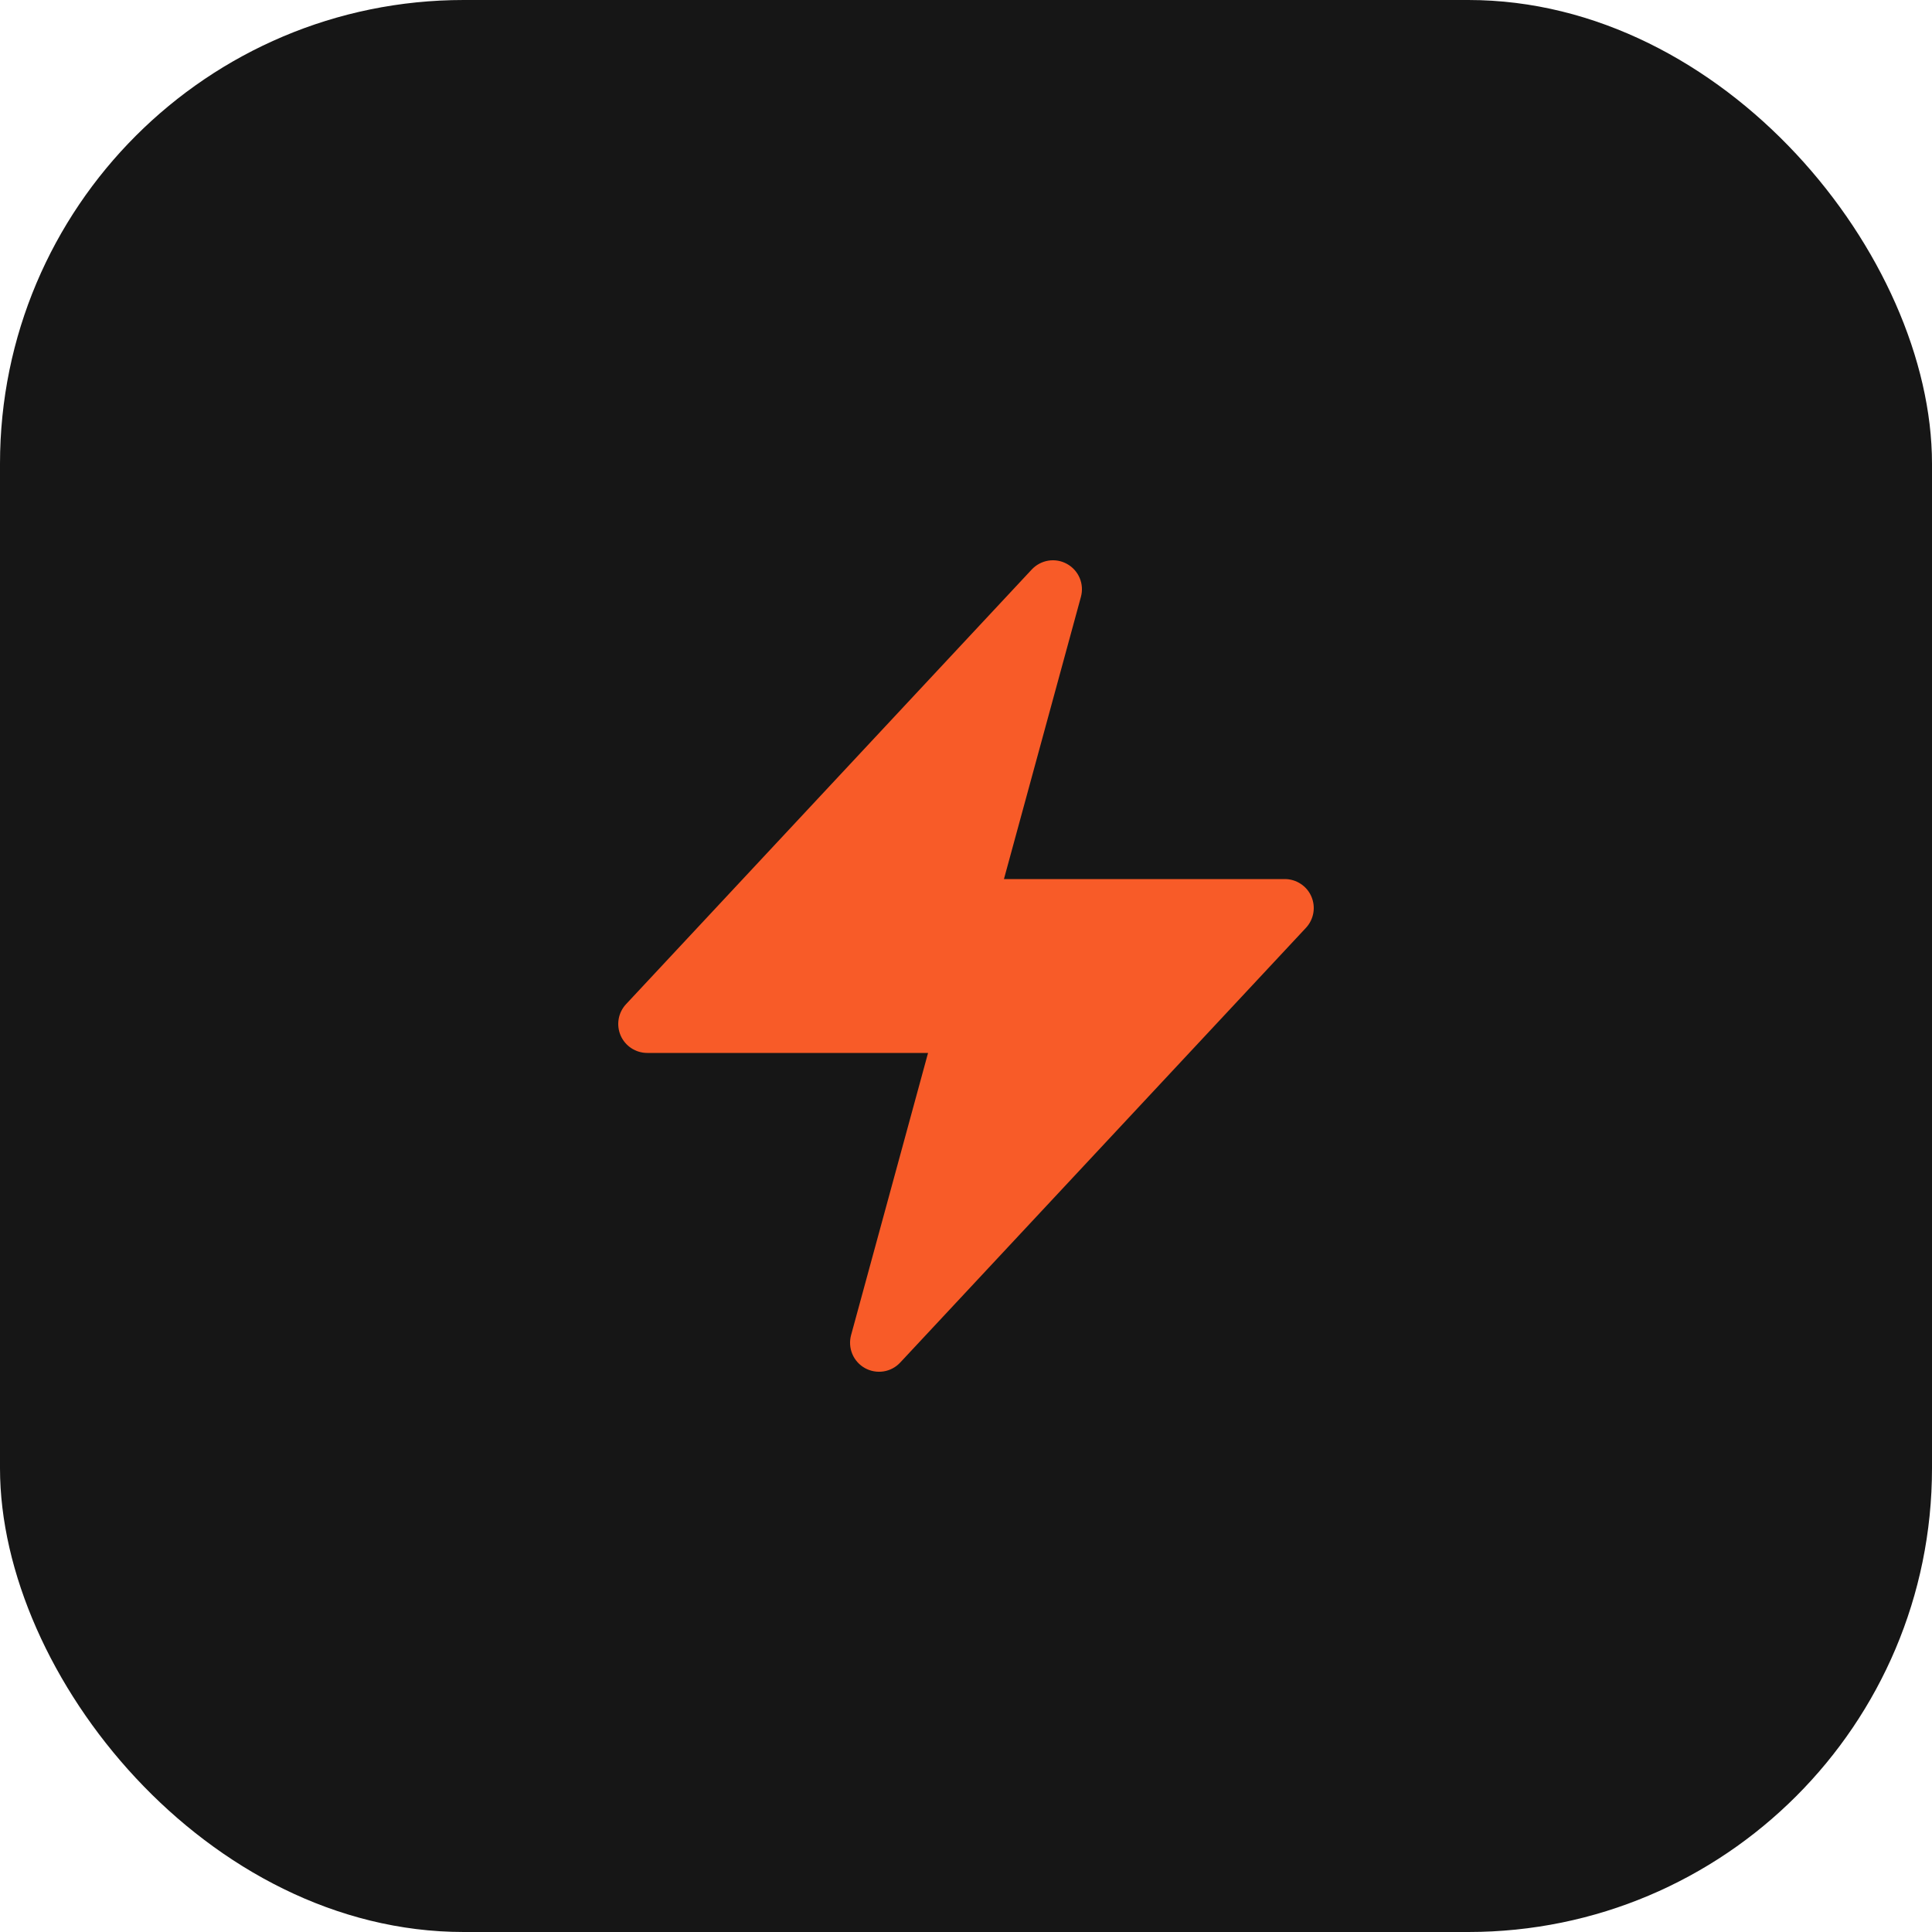
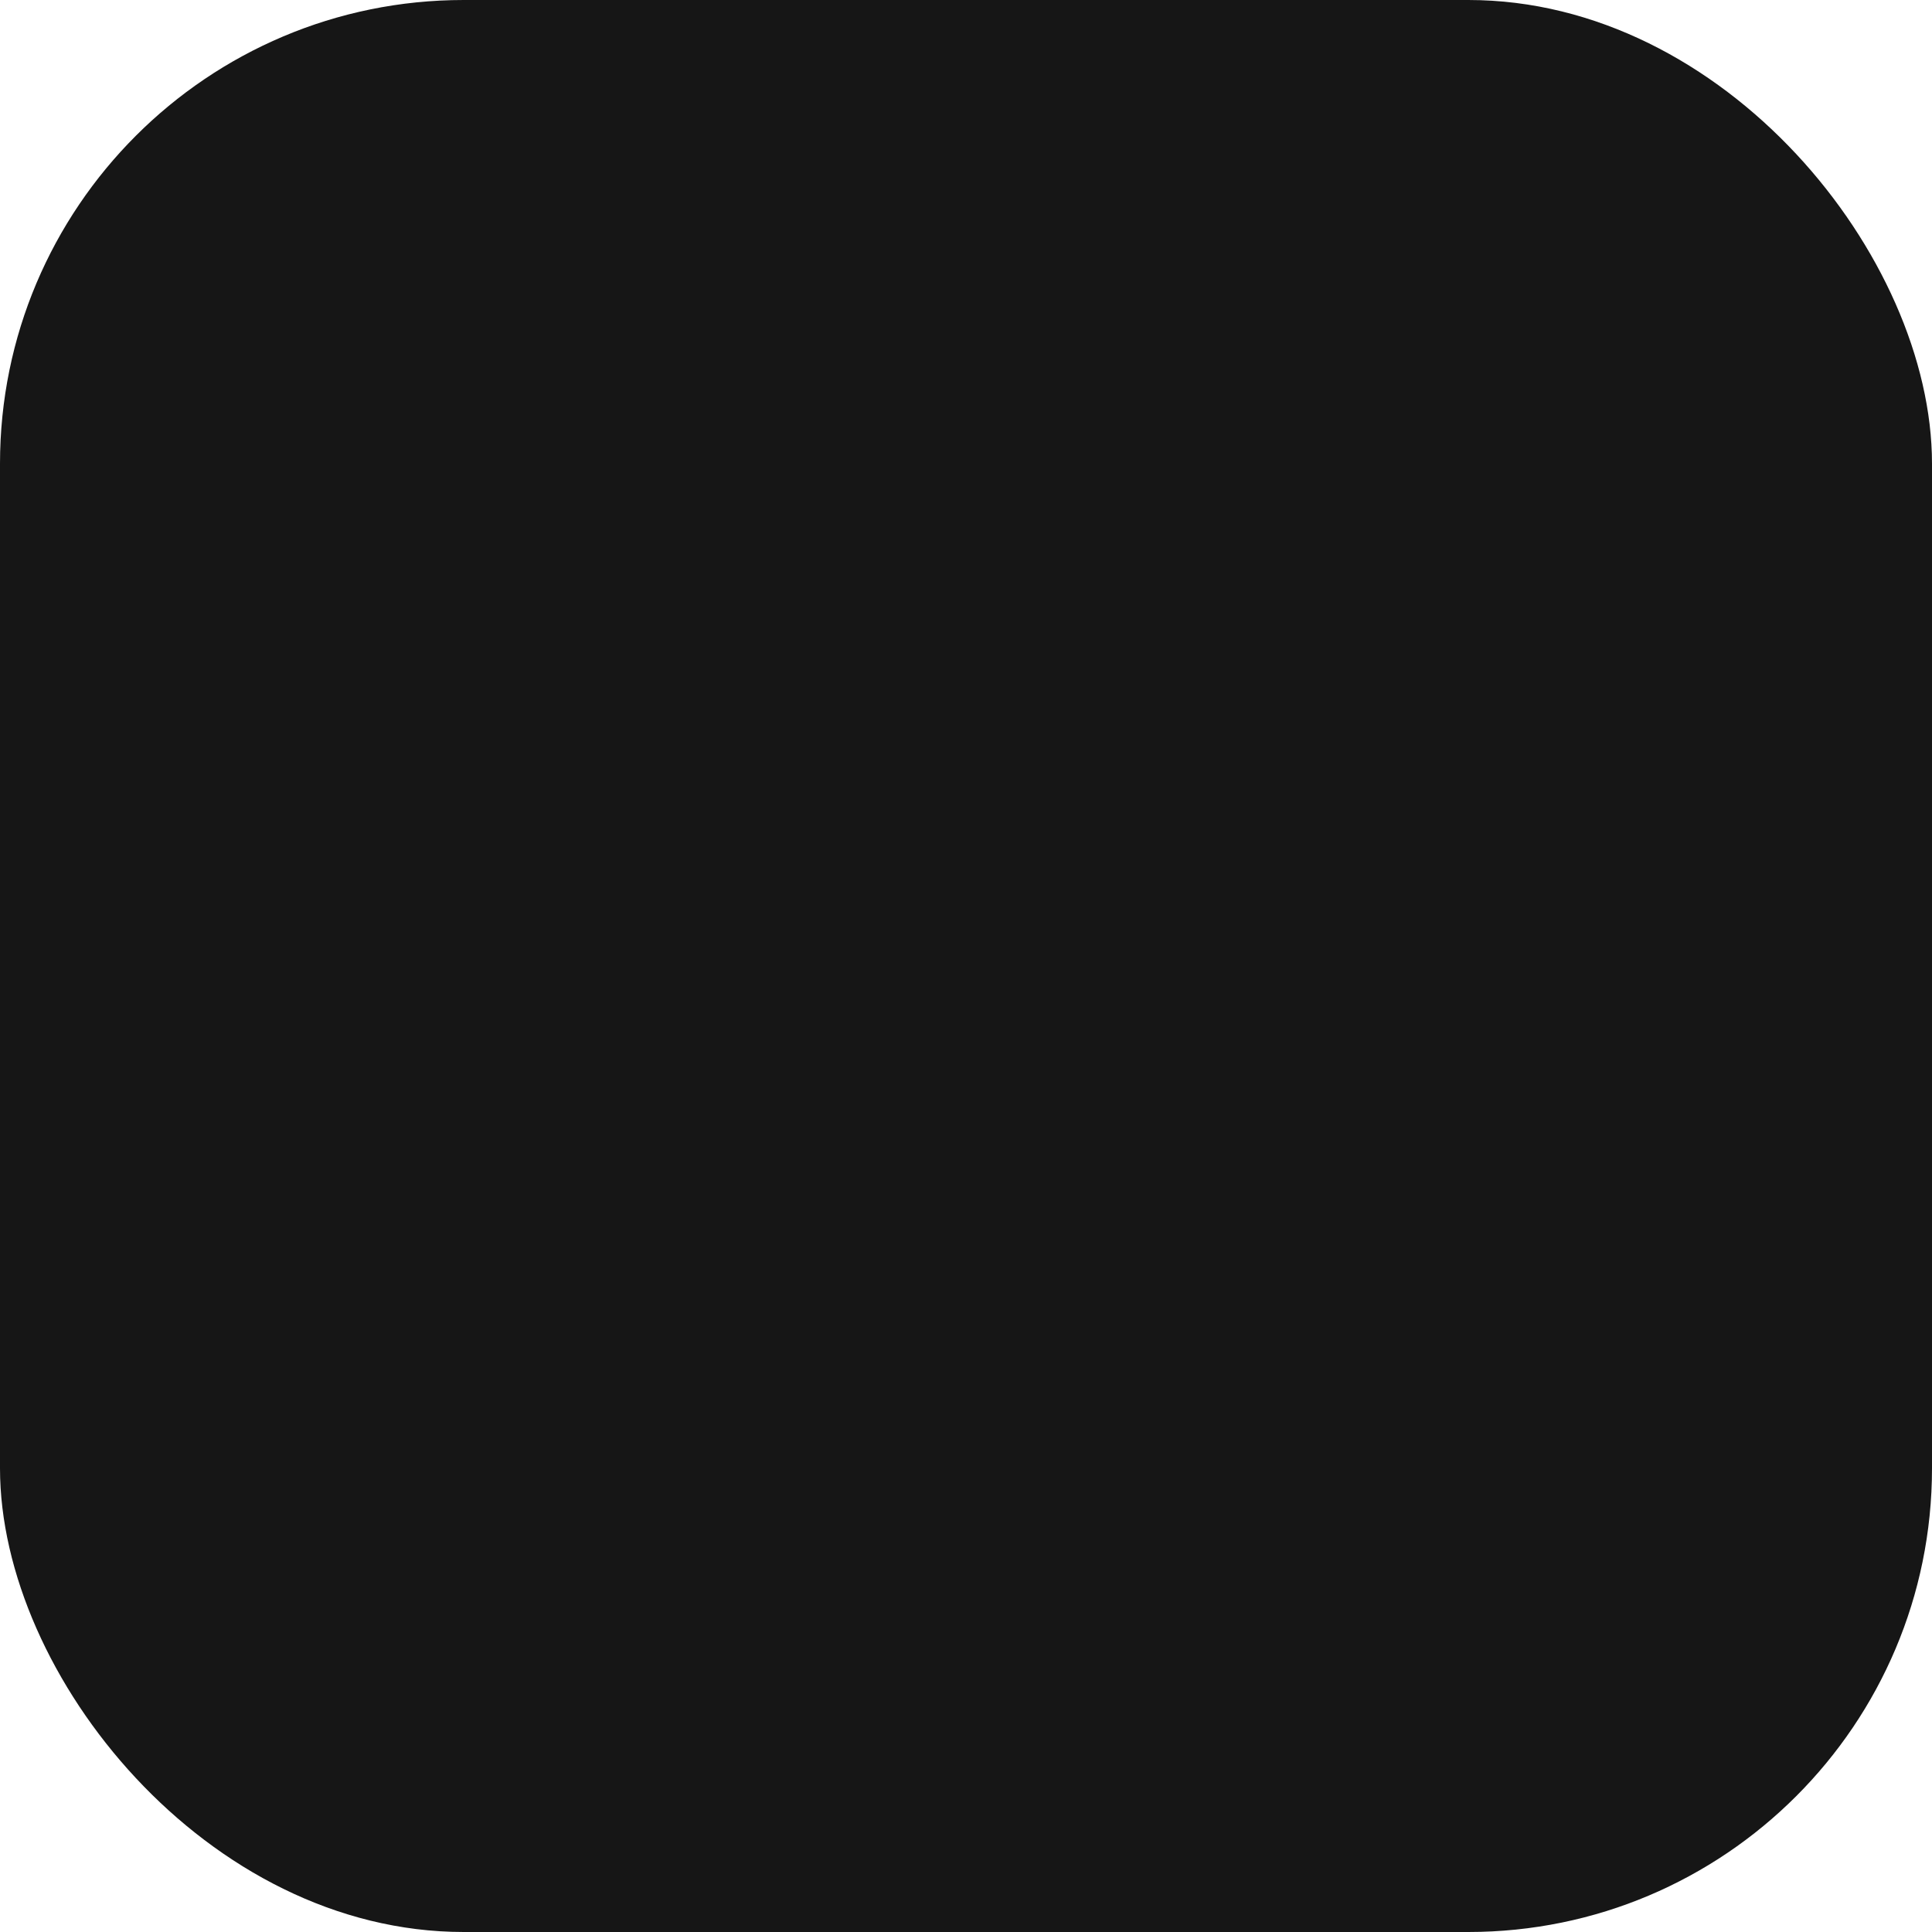
<svg xmlns="http://www.w3.org/2000/svg" width="50" height="50" viewBox="0 0 50 50" fill="none">
  <rect width="50" height="50" rx="12" fill="#161616" />
-   <path fill-rule="evenodd" clip-rule="evenodd" d="M27.615 14.595C27.762 14.676 27.877 14.805 27.942 14.959C28.007 15.113 28.018 15.285 27.974 15.447L25.982 22.75H33.25C33.396 22.75 33.539 22.793 33.661 22.873C33.784 22.953 33.88 23.067 33.938 23.201C33.996 23.335 34.014 23.483 33.989 23.627C33.964 23.771 33.898 23.905 33.798 24.012L23.298 35.262C23.184 35.385 23.032 35.466 22.866 35.492C22.7 35.518 22.53 35.487 22.384 35.406C22.237 35.324 22.122 35.195 22.058 35.041C21.993 34.886 21.982 34.714 22.026 34.552L24.018 27.25H16.75C16.604 27.25 16.461 27.207 16.339 27.127C16.217 27.047 16.12 26.933 16.062 26.799C16.004 26.665 15.986 26.516 16.011 26.372C16.036 26.228 16.102 26.095 16.202 25.988L26.702 14.738C26.817 14.616 26.969 14.535 27.134 14.509C27.299 14.483 27.469 14.513 27.615 14.595Z" fill="#F85B28" />
</svg>